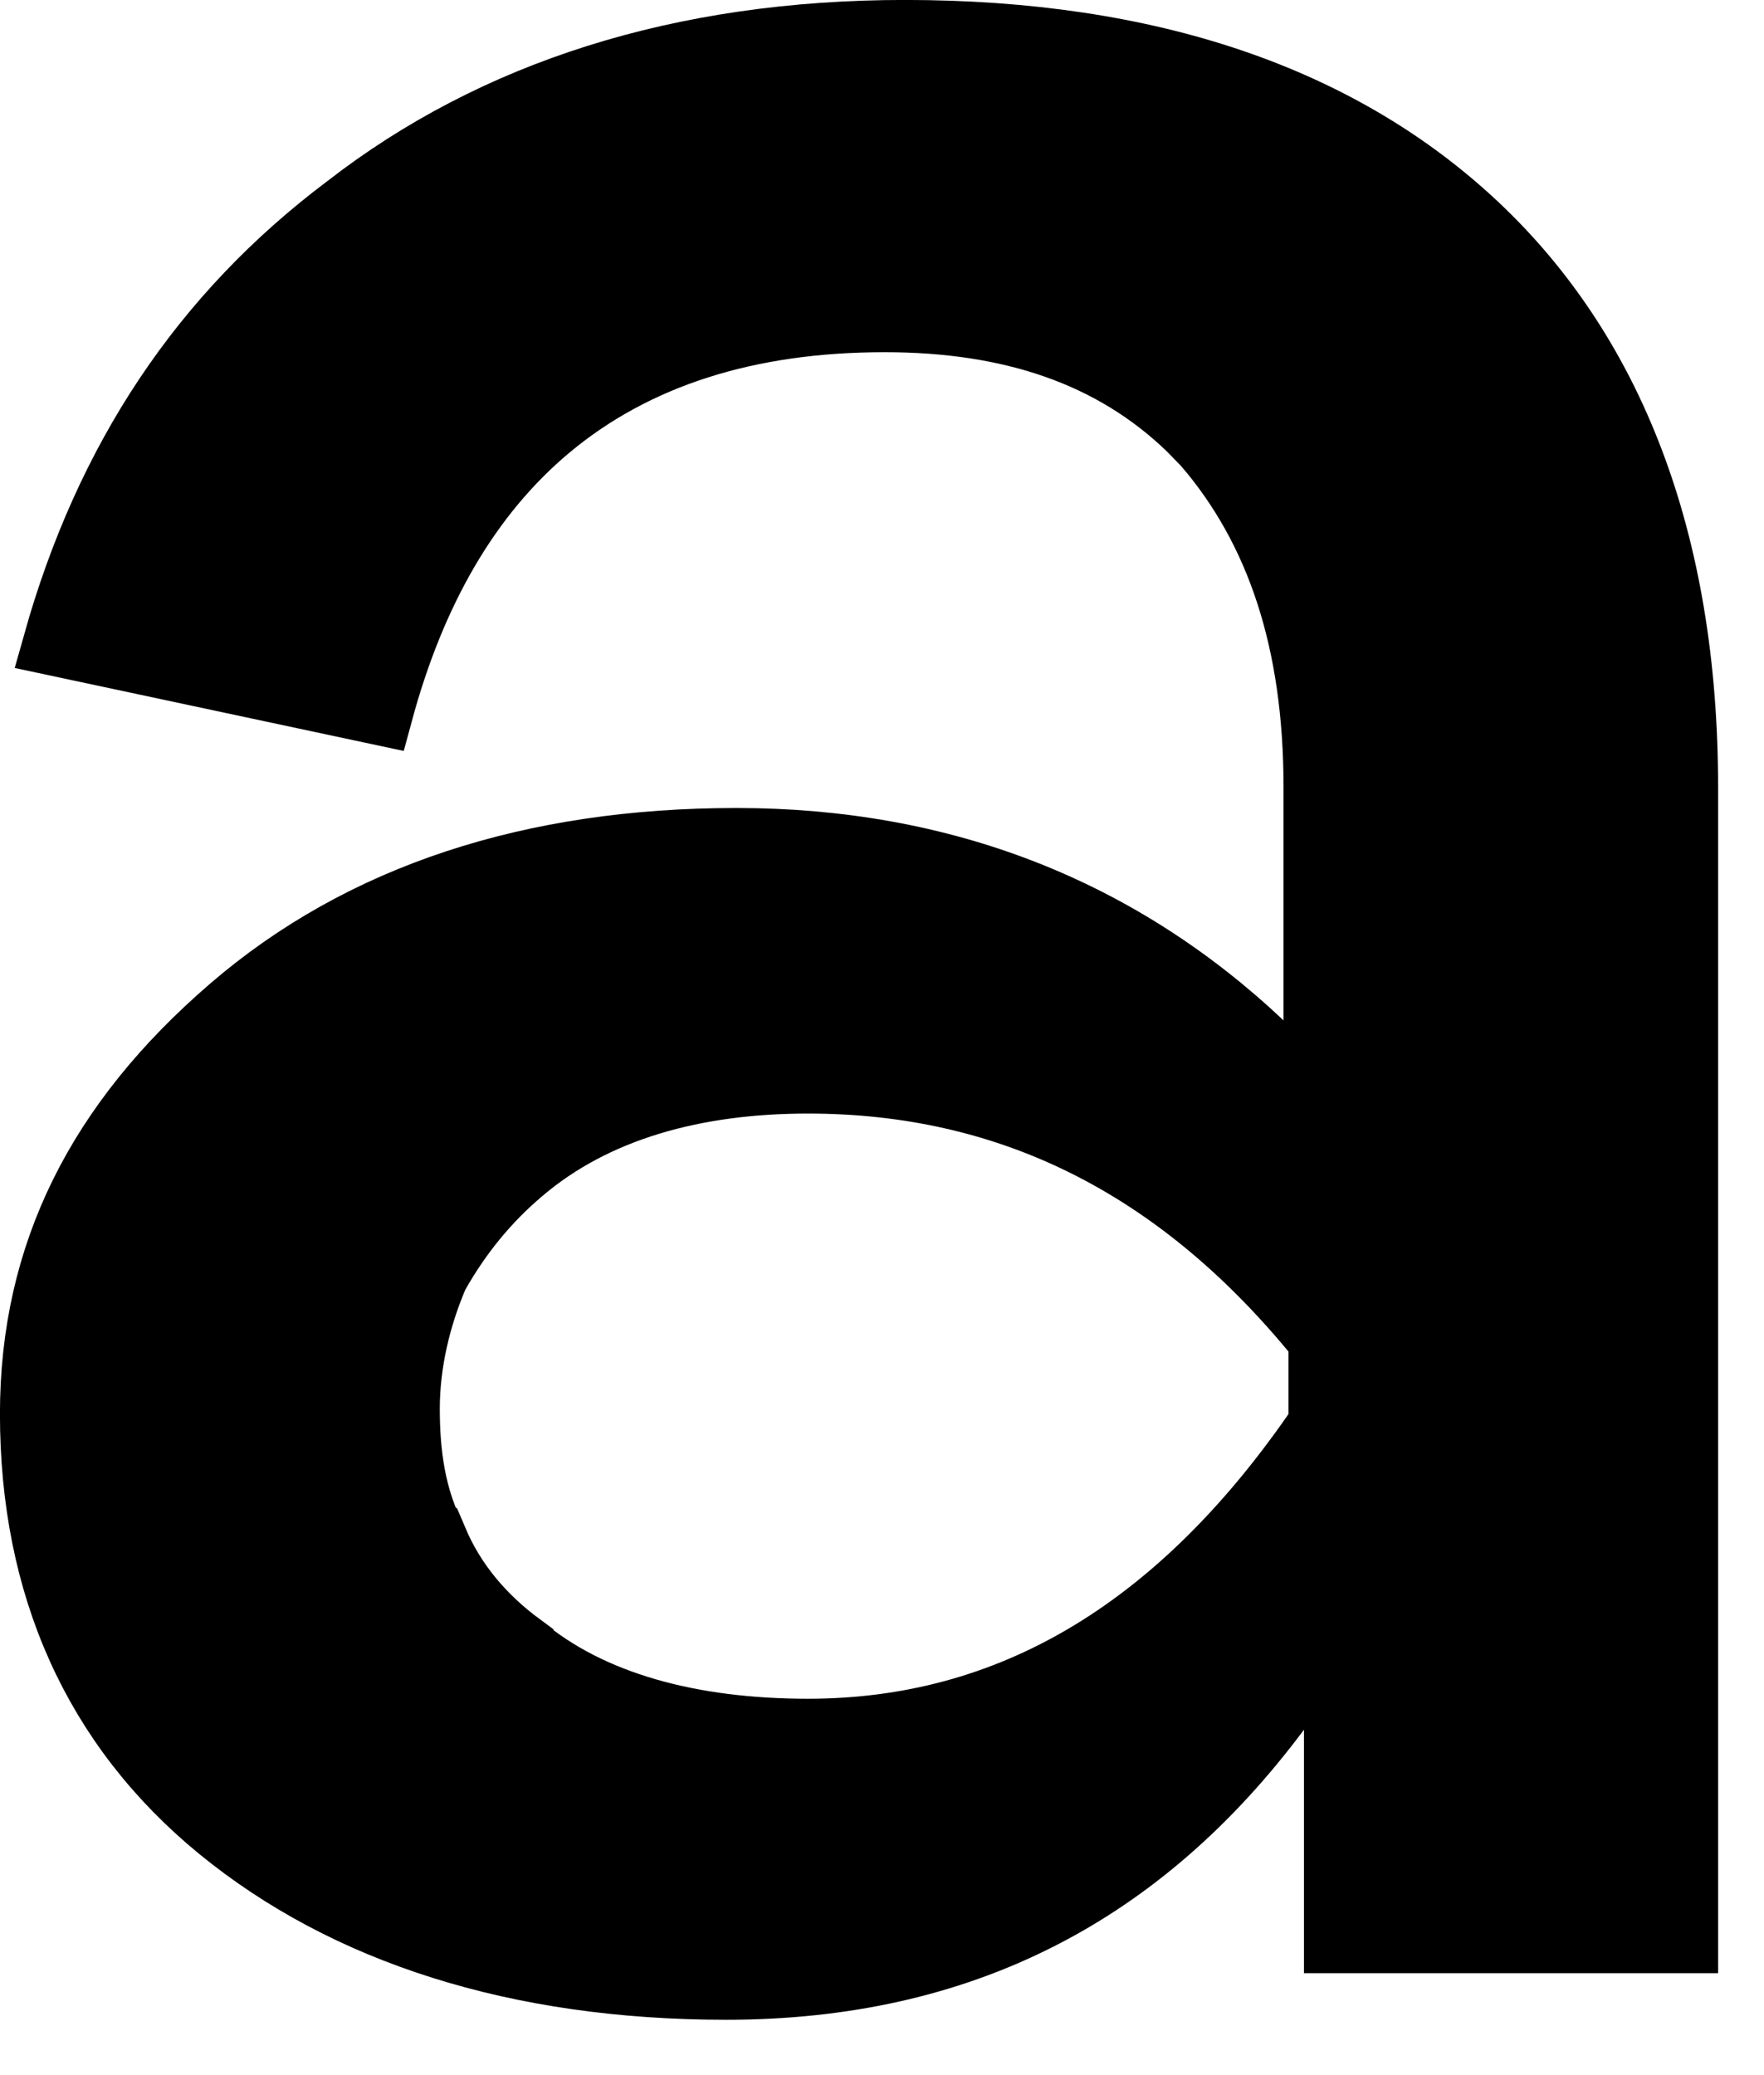
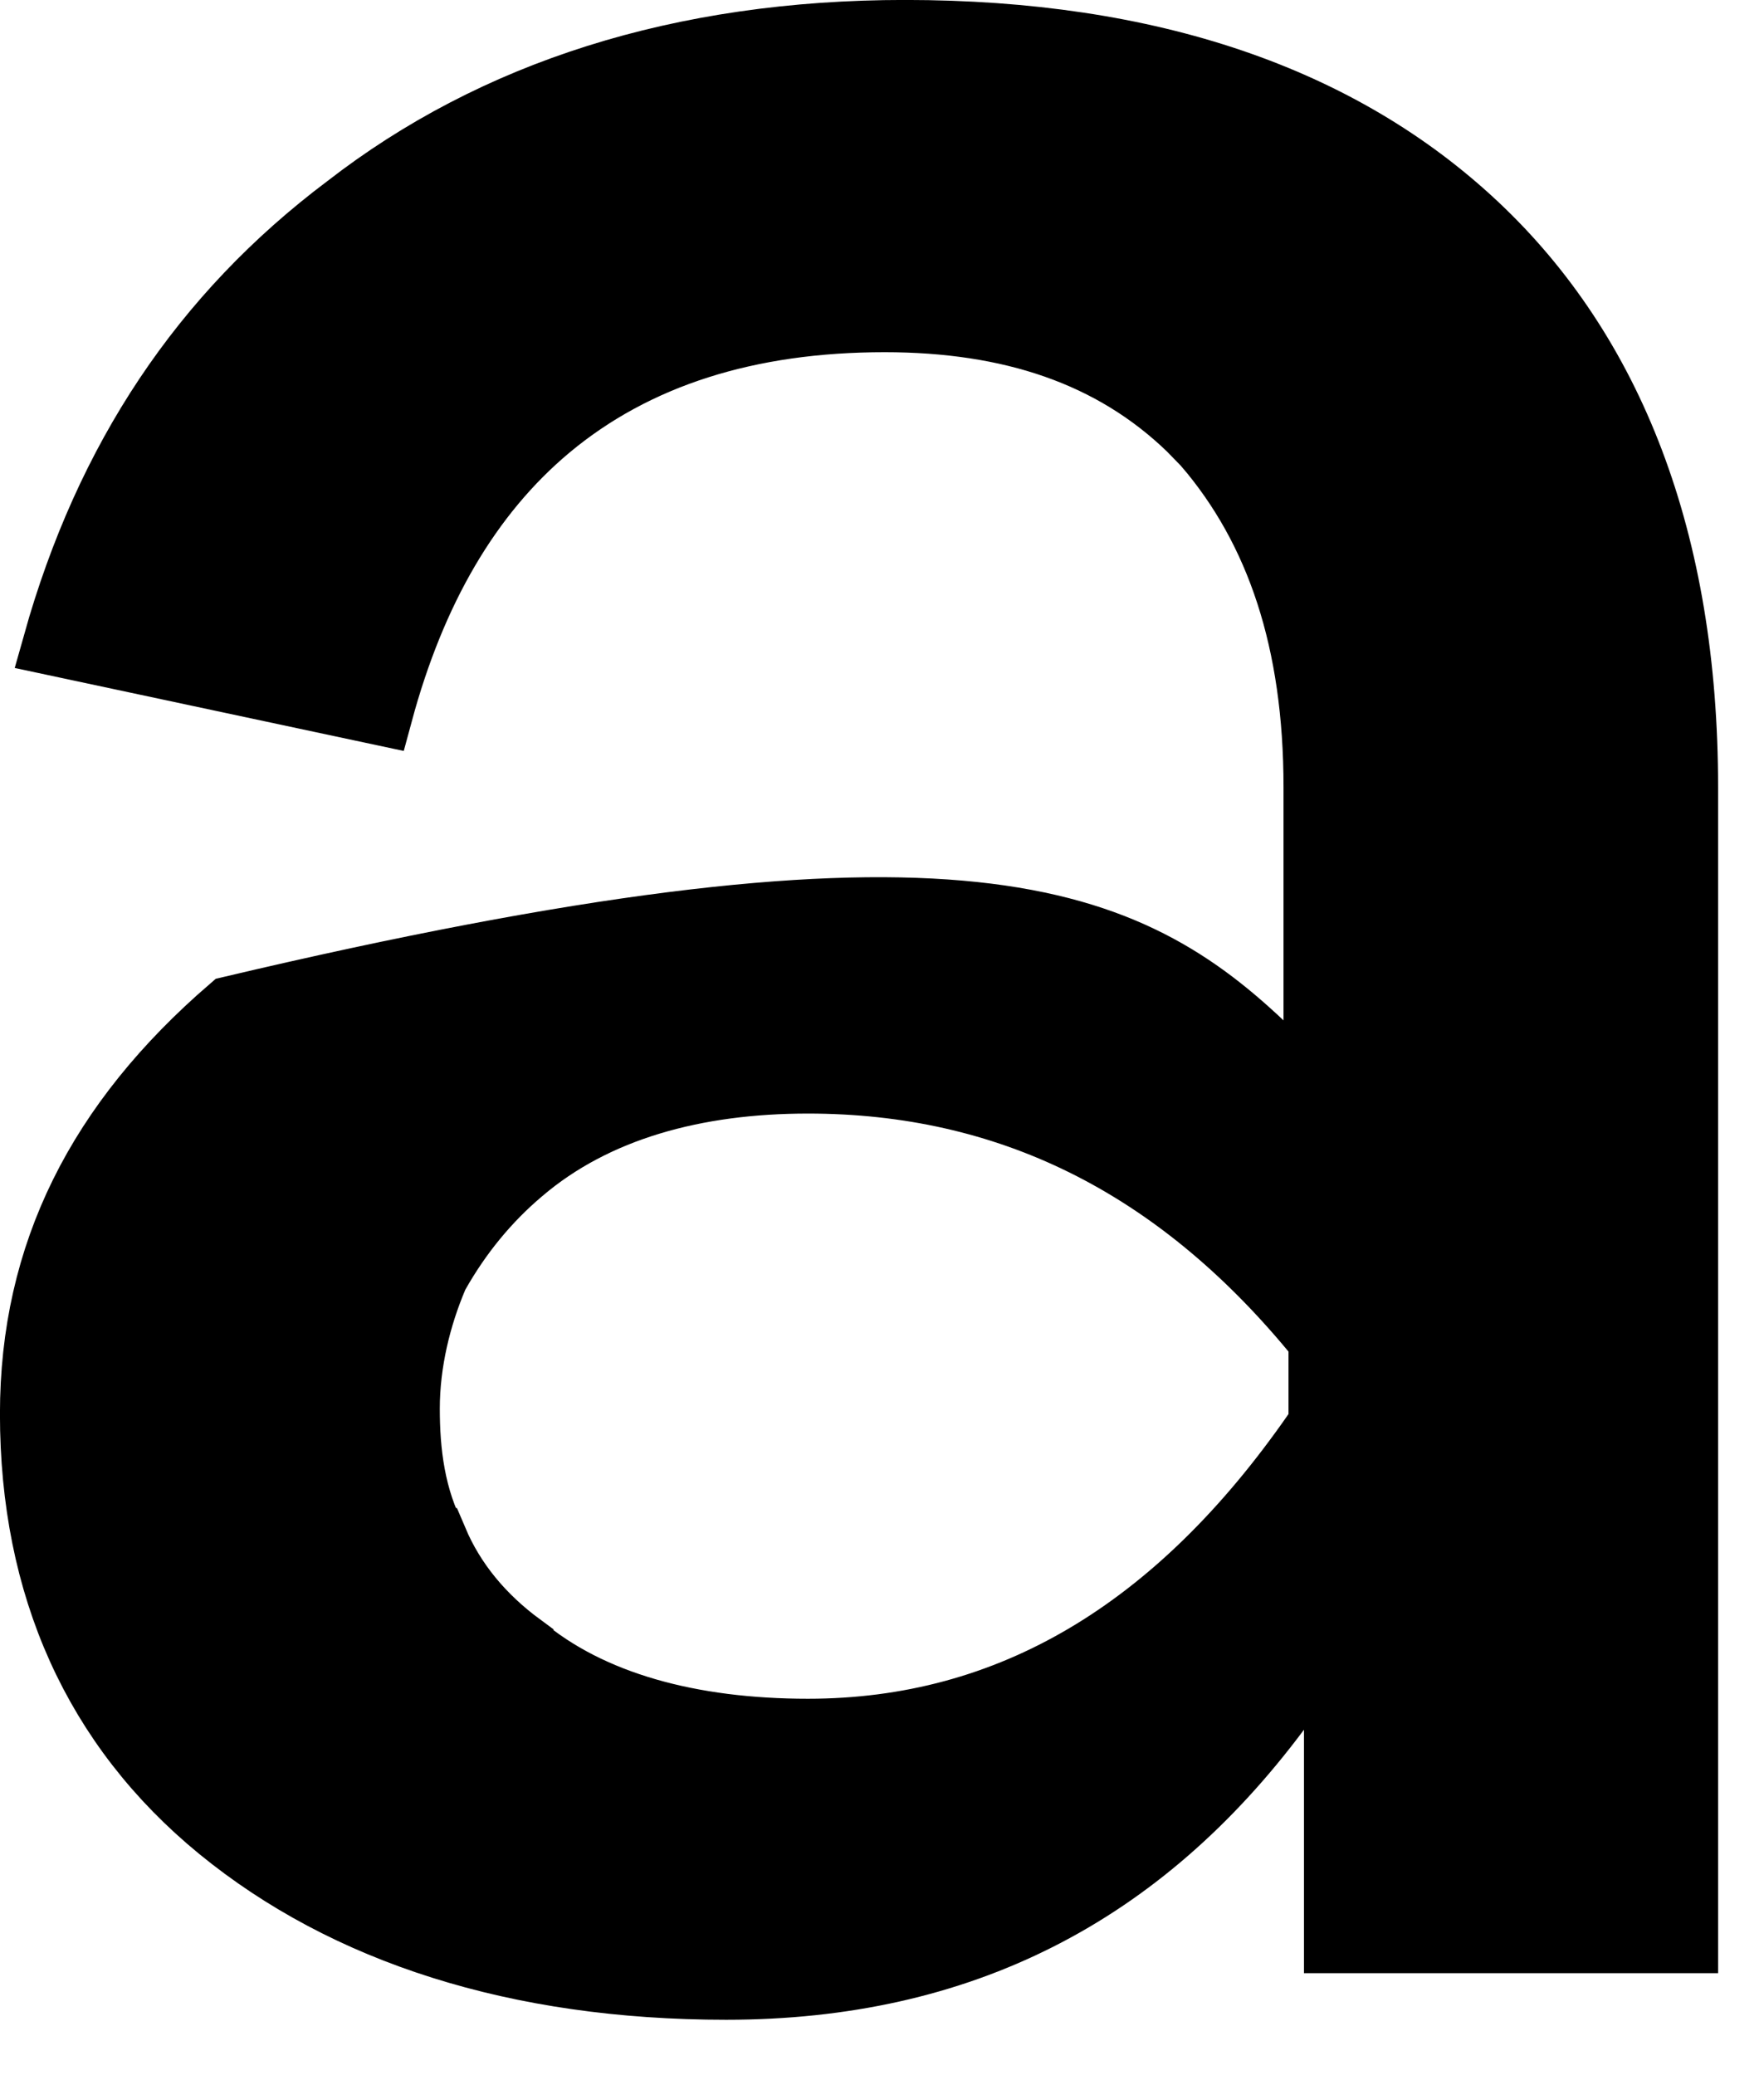
<svg xmlns="http://www.w3.org/2000/svg" fill="none" height="100%" overflow="visible" preserveAspectRatio="none" style="display: block;" viewBox="0 0 17 20" width="100%">
-   <path d="M8.723 0.313C11.081 0.314 12.918 0.946 14.225 2.175C15.527 3.4 16.244 5.206 16.244 7.587V18.704H12.88V15.729L12.315 16.484C10.994 18.254 9.262 19.153 6.998 19.153C4.983 19.153 3.333 18.619 2.12 17.627C0.919 16.644 0.313 15.289 0.313 13.627C0.313 12.084 0.954 10.818 2.226 9.721C3.487 8.632 5.134 8.101 7.097 8.101C9.089 8.101 10.786 8.771 12.154 10.062L12.683 10.56V7.587C12.683 6.183 12.322 5.107 11.622 4.289V4.288L11.614 4.28L11.468 4.13C10.721 3.407 9.74 3.081 8.525 3.081C7.214 3.081 6.127 3.421 5.288 4.121C4.516 4.766 3.984 5.693 3.666 6.869L0.534 6.201C1.034 4.42 1.957 3.038 3.342 1.997L3.346 1.994C4.761 0.895 6.563 0.313 8.723 0.313ZM12.731 12.915L12.66 12.828C11.325 11.216 9.712 10.419 7.786 10.419C6.706 10.419 5.737 10.679 5.021 11.291C4.696 11.566 4.427 11.895 4.212 12.275L4.203 12.29L4.196 12.307C4.035 12.687 3.925 13.128 3.925 13.577C3.925 13.987 3.974 14.437 4.195 14.848H4.196C4.366 15.249 4.646 15.586 5.021 15.862V15.863C5.691 16.428 6.662 16.686 7.786 16.686C9.735 16.686 11.351 15.716 12.676 13.806L12.731 13.725V12.915Z" fill="black" id="Vector" stroke="black" stroke-width="0.627" />
+   <path d="M8.723 0.313C11.081 0.314 12.918 0.946 14.225 2.175C15.527 3.4 16.244 5.206 16.244 7.587V18.704H12.88V15.729L12.315 16.484C10.994 18.254 9.262 19.153 6.998 19.153C4.983 19.153 3.333 18.619 2.12 17.627C0.919 16.644 0.313 15.289 0.313 13.627C0.313 12.084 0.954 10.818 2.226 9.721C9.089 8.101 10.786 8.771 12.154 10.062L12.683 10.56V7.587C12.683 6.183 12.322 5.107 11.622 4.289V4.288L11.614 4.28L11.468 4.13C10.721 3.407 9.74 3.081 8.525 3.081C7.214 3.081 6.127 3.421 5.288 4.121C4.516 4.766 3.984 5.693 3.666 6.869L0.534 6.201C1.034 4.42 1.957 3.038 3.342 1.997L3.346 1.994C4.761 0.895 6.563 0.313 8.723 0.313ZM12.731 12.915L12.66 12.828C11.325 11.216 9.712 10.419 7.786 10.419C6.706 10.419 5.737 10.679 5.021 11.291C4.696 11.566 4.427 11.895 4.212 12.275L4.203 12.29L4.196 12.307C4.035 12.687 3.925 13.128 3.925 13.577C3.925 13.987 3.974 14.437 4.195 14.848H4.196C4.366 15.249 4.646 15.586 5.021 15.862V15.863C5.691 16.428 6.662 16.686 7.786 16.686C9.735 16.686 11.351 15.716 12.676 13.806L12.731 13.725V12.915Z" fill="black" id="Vector" stroke="black" stroke-width="0.627" />
</svg>